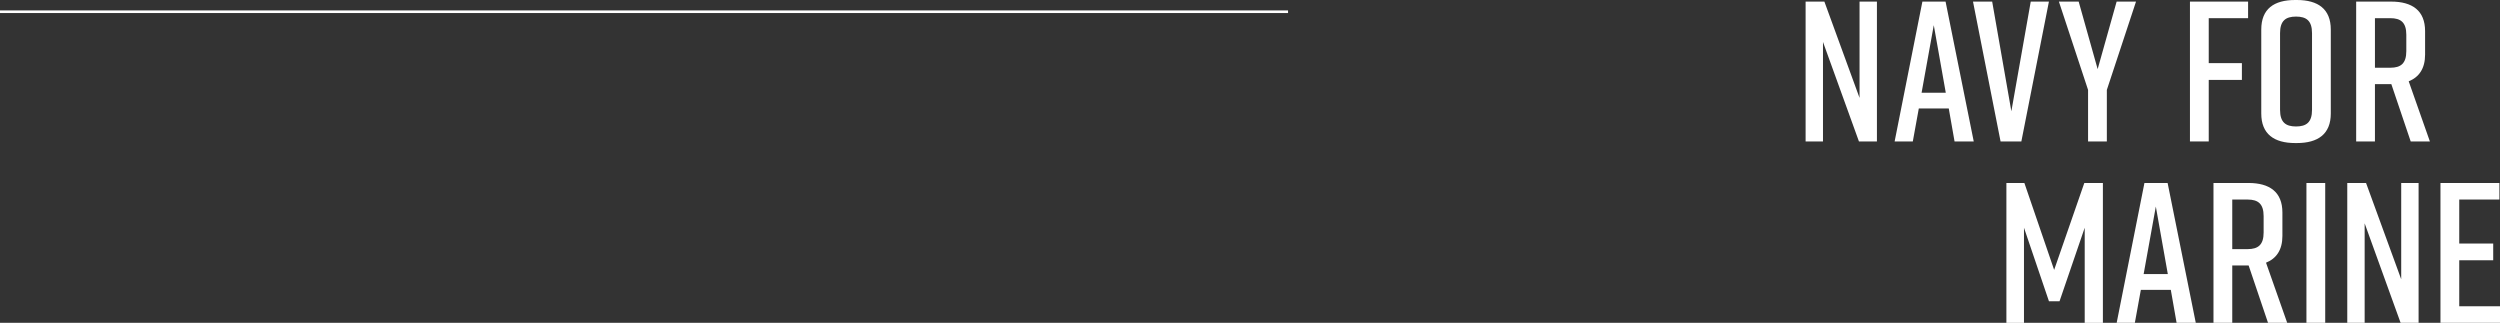
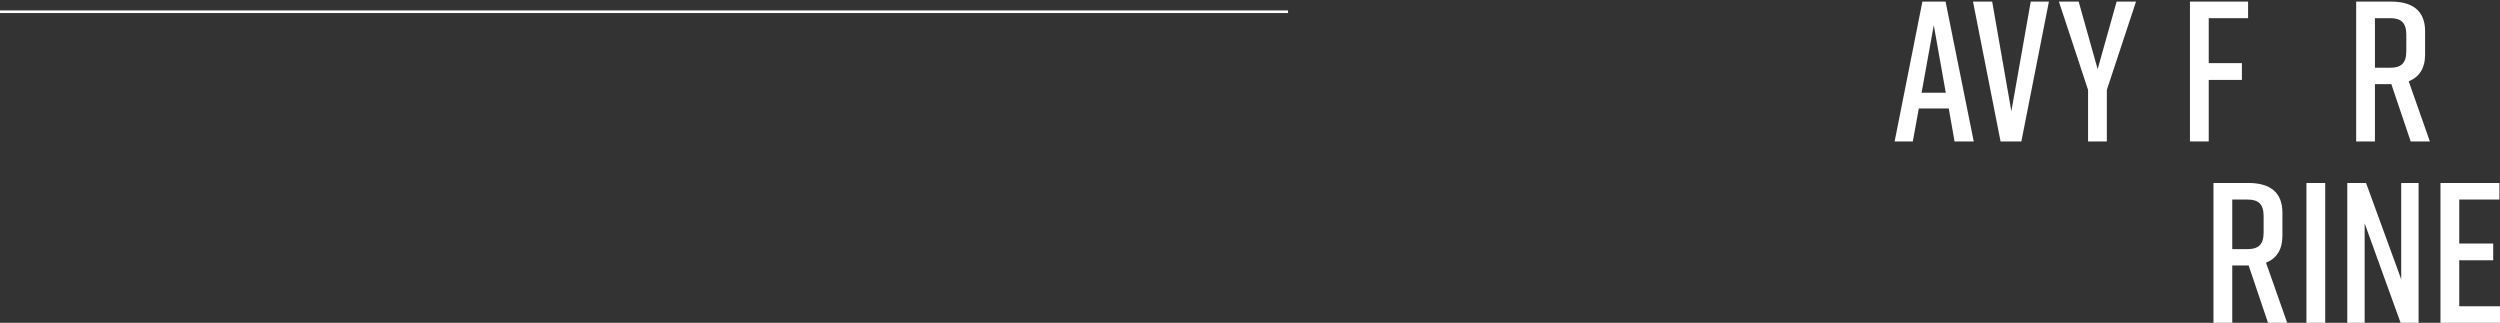
<svg xmlns="http://www.w3.org/2000/svg" id="_レイヤー_2" width="951.052" height="122.811" viewBox="0 0 951.052 122.811">
  <rect x="0" y="0" width="951.052" height="122.811" fill="#333333" stroke="none" />
  <g id="base">
-     <path d="M686.89,53.811V.608h7.144l13.377,36.634V.608h6.612v53.203h-6.84l-13.681-37.85v37.85h-6.612Z" style="fill:#fff; stroke-width:0px;" />
    <path d="M741.352,41.271h-11.4l-2.28,12.541h-6.917l10.564-53.203h8.817l10.716,53.203h-7.296l-2.204-12.541ZM740.211,35.266l-4.56-25.689-4.636,25.689h9.196Z" style="fill:#fff; stroke-width:0px;" />
    <path d="M768.962,53.811h-7.904l-10.489-53.203h7.296l7.296,41.726,7.373-41.726h6.917l-10.489,53.203Z" style="fill:#fff; stroke-width:0px;" />
    <path d="M801.489,53.811h-7.145v-19.609l-11.097-33.594h7.524l7.221,25.689,7.22-25.689h7.373l-11.097,33.594v19.609Z" style="fill:#fff; stroke-width:0px;" />
    <path d="M833.103.608h22.117v6.308h-14.973v17.101h12.617v6.384h-12.617v23.409h-7.144V.608Z" style="fill:#fff; stroke-width:0px;" />
-     <path d="M873.155,0h.608c8.056,0,12.92,3.42,12.92,11.249v31.922c0,7.829-4.864,11.249-12.92,11.249h-.608c-8.057,0-12.921-3.42-12.921-11.249V11.249c0-7.904,4.864-11.249,12.921-11.249ZM873.459,48.111c3.952,0,6.081-1.596,6.081-6.309V12.617c0-4.712-2.128-6.308-6.081-6.308s-6.08,1.596-6.08,6.308v29.186c0,4.712,2.128,6.309,6.08,6.309Z" style="fill:#fff; stroke-width:0px;" />
    <path d="M917.083,53.811l-7.373-21.813h-6.232v21.813h-7.144V.608h13.301c8.056,0,12.92,3.42,12.92,11.249v8.893c0,5.32-2.28,8.588-6.232,10.184l8.057,22.877h-7.296ZM903.478,25.766h5.853c3.952,0,6.08-1.596,6.08-6.309v-6.232c0-4.712-2.128-6.309-6.08-6.309h-5.853v18.849Z" style="fill:#fff; stroke-width:0px;" />
-     <path d="M783.491,114.603h-4.028l-9.5-27.969v36.178h-6.688v-53.203h6.84l11.325,33.062,11.477-33.062h7.068v53.203h-6.917v-36.178l-9.577,27.969Z" style="fill:#fff; stroke-width:0px;" />
-     <path d="M825.822,110.271h-11.4l-2.28,12.541h-6.917l10.564-53.203h8.817l10.716,53.203h-7.296l-2.204-12.541ZM824.682,104.266l-4.56-25.689-4.636,25.689h9.196Z" style="fill:#fff; stroke-width:0px;" />
    <path d="M862.803,122.811l-7.373-21.813h-6.232v21.813h-7.144v-53.203h13.301c8.056,0,12.92,3.42,12.92,11.249v8.893c0,5.32-2.28,8.588-6.232,10.184l8.057,22.877h-7.296ZM849.198,94.766h5.853c3.952,0,6.08-1.596,6.08-6.309v-6.232c0-4.712-2.128-6.309-6.08-6.309h-5.853v18.849Z" style="fill:#fff; stroke-width:0px;" />
    <path d="M877.416,122.811v-53.203h7.145v53.203h-7.145Z" style="fill:#fff; stroke-width:0px;" />
-     <path d="M892.95,122.811v-53.203h7.144l13.377,36.634v-36.634h6.612v53.203h-6.84l-13.681-37.85v37.85h-6.612Z" style="fill:#fff; stroke-width:0px;" />
+     <path d="M892.95,122.811v-53.203h7.144l13.377,36.634v-36.634h6.612v53.203h-6.84l-13.681-37.85v37.85Z" style="fill:#fff; stroke-width:0px;" />
    <path d="M928.403,122.811v-53.203h22.421v6.308h-15.277v16.721h12.921v6.385h-12.921v17.481h15.505v6.308h-22.649Z" style="fill:#fff; stroke-width:0px;" />
    <line y1="4.463" x2="490" y2="4.463" style="fill:none; stroke:#fff; stroke-miterlimit:10;" />
  </g>
</svg>